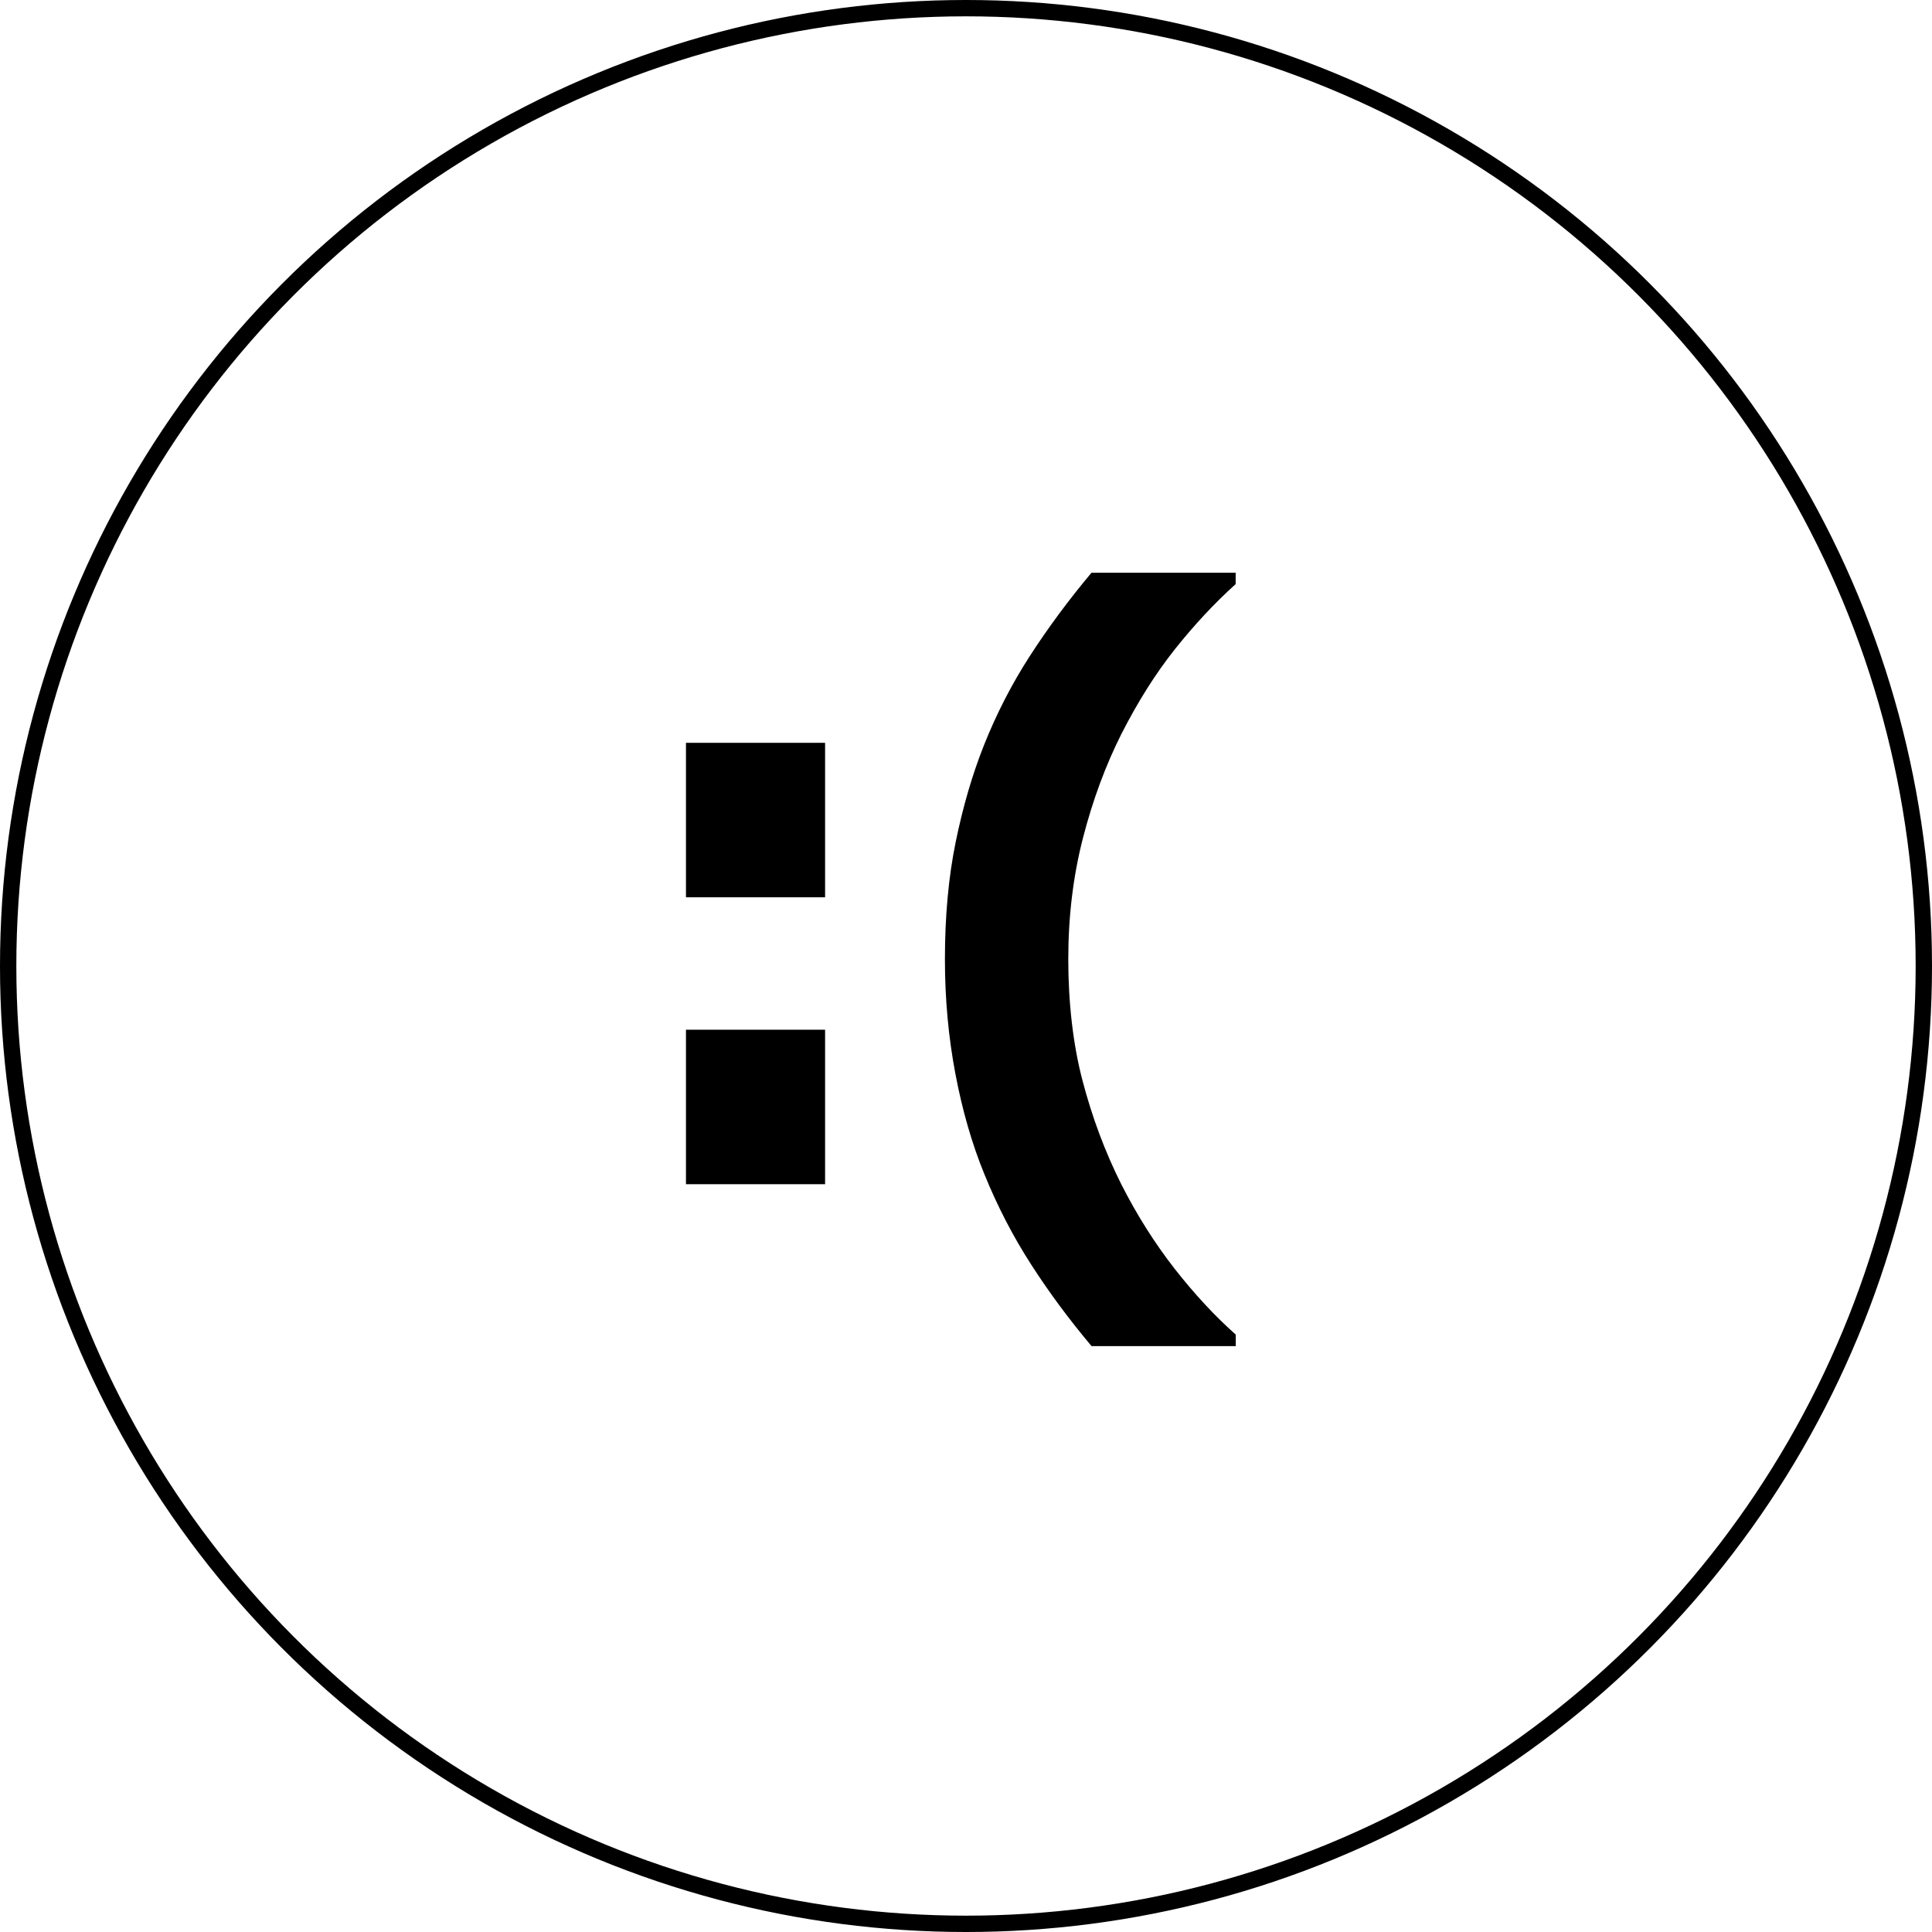
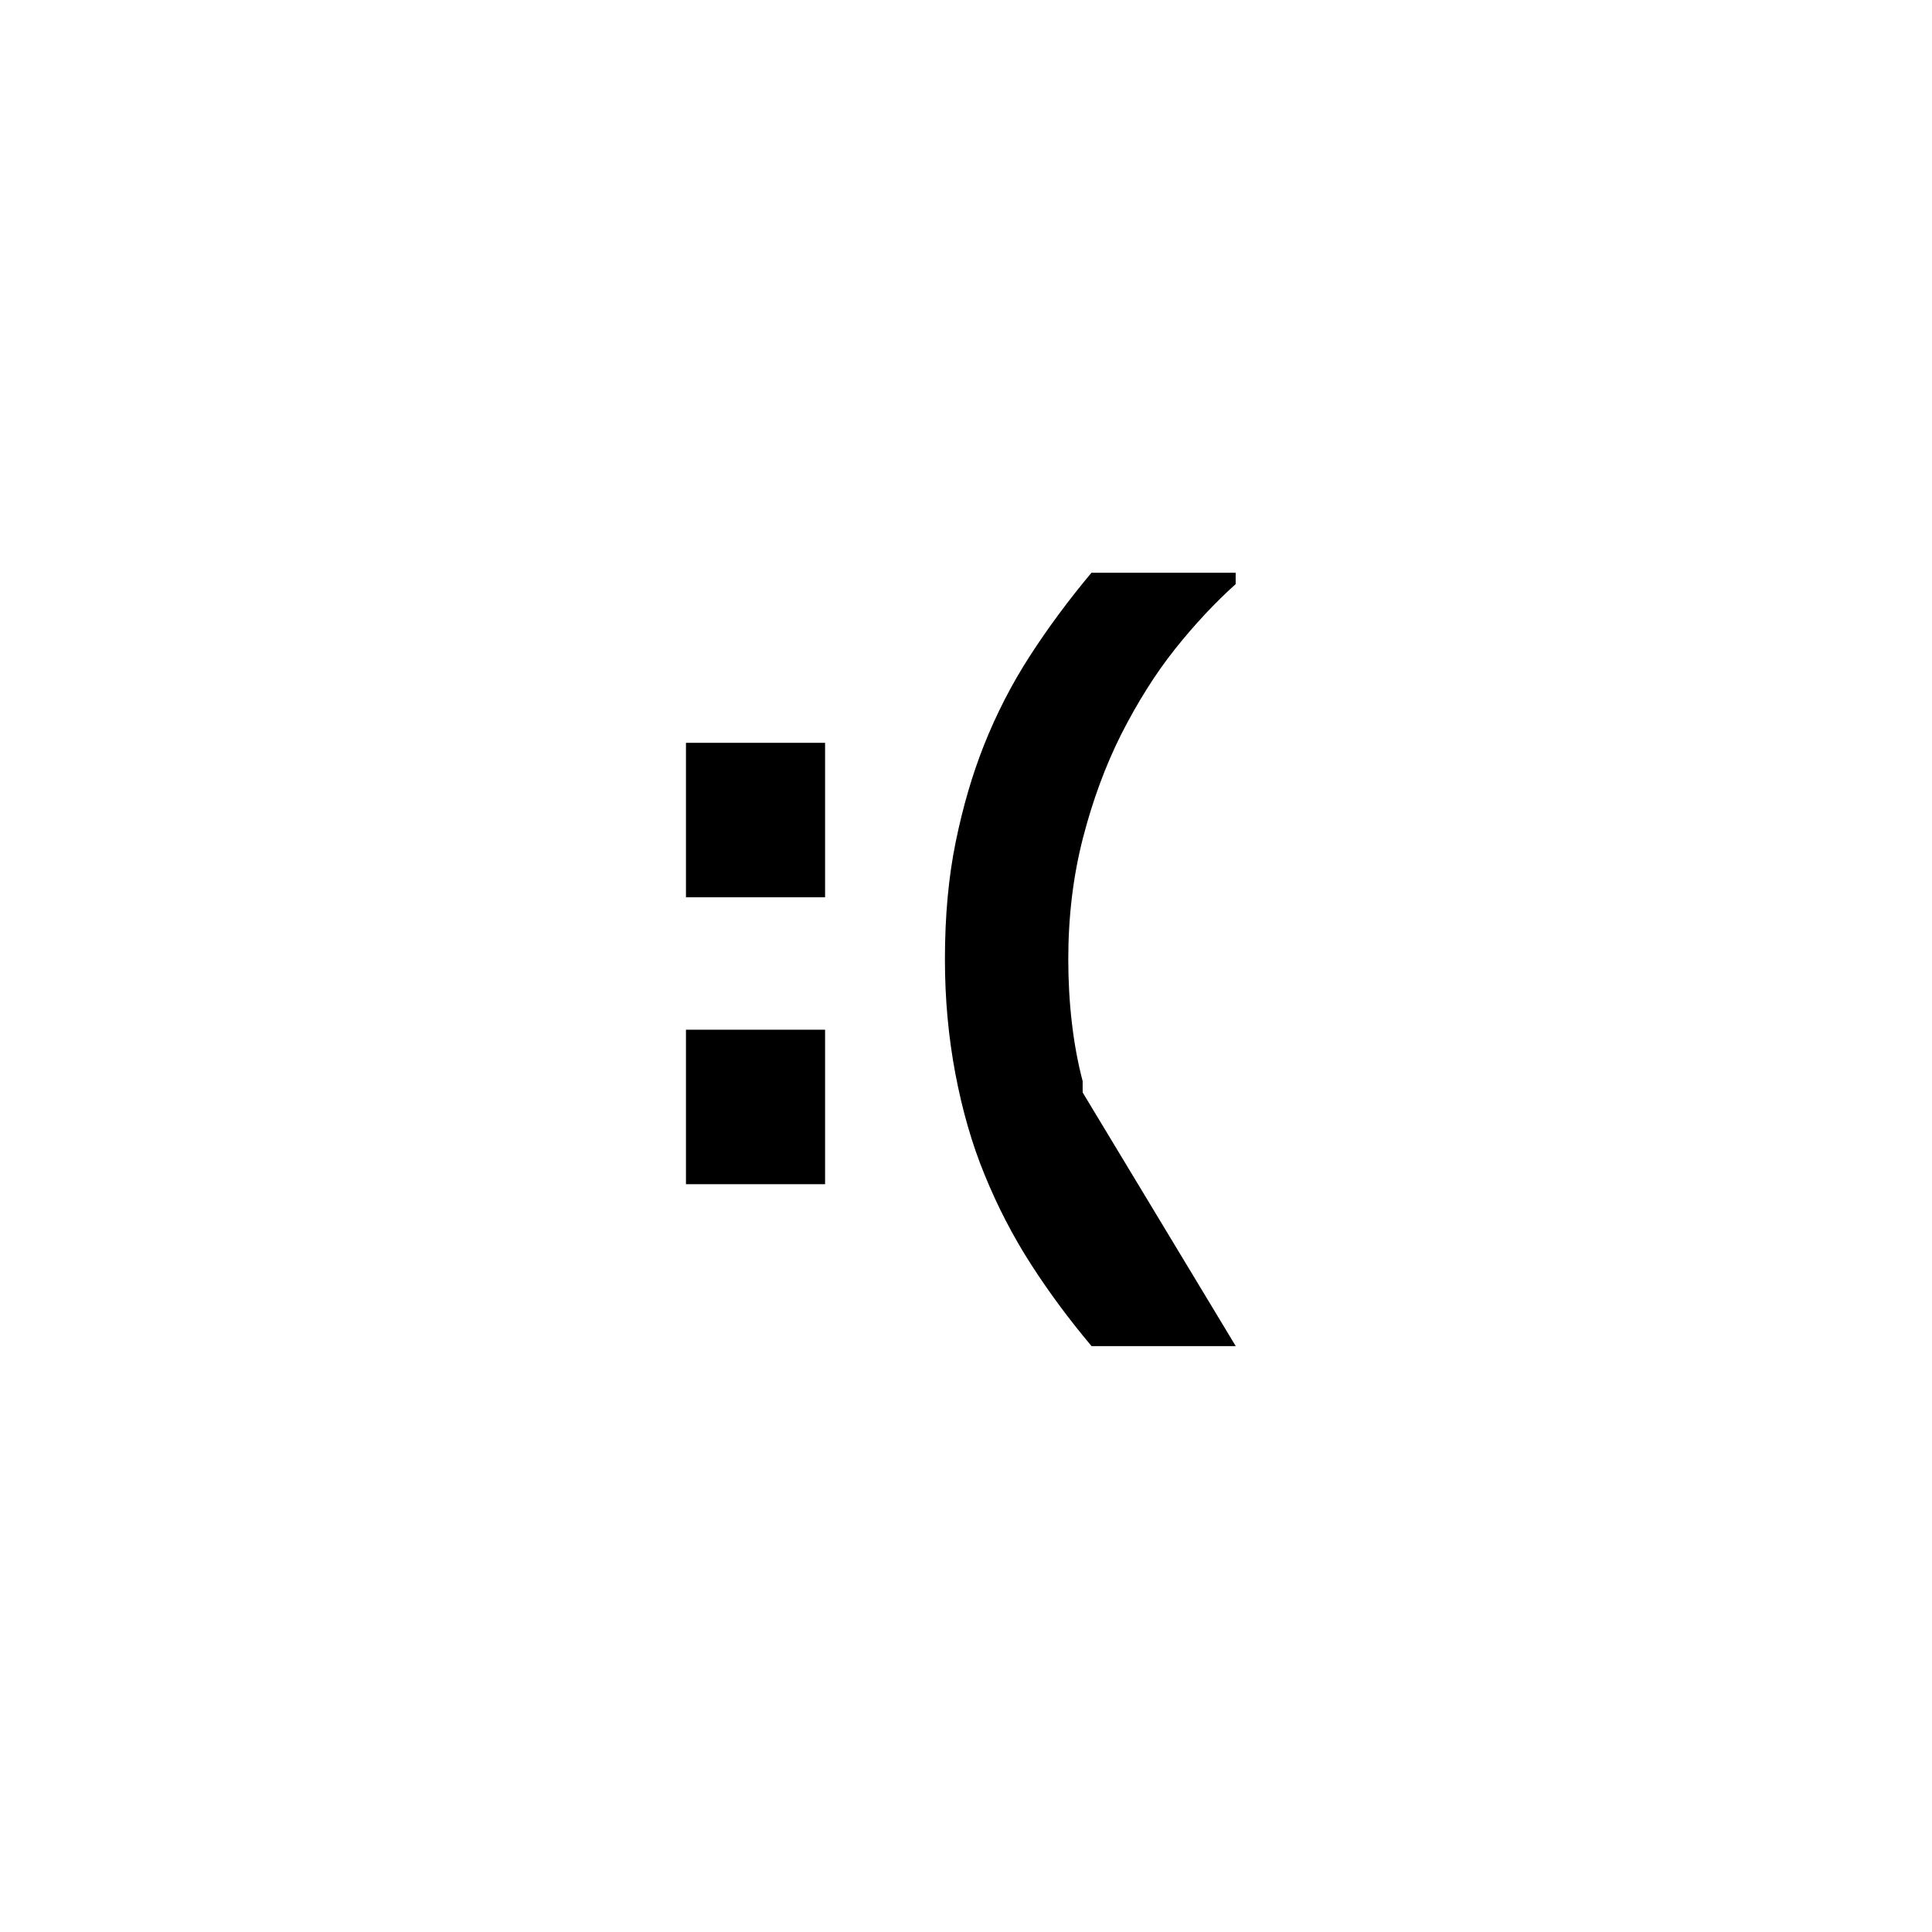
<svg xmlns="http://www.w3.org/2000/svg" id="Layer_2" data-name="Layer 2" viewBox="0 0 236.5 236.5">
  <defs>
    <style>
      .cls-1 {
        fill: none;
        stroke: #000;
        stroke-miterlimit: 10;
        stroke-width: 2px;
      }
    </style>
  </defs>
  <g id="Layer_1-2" data-name="Layer 1">
    <g>
-       <circle class="cls-1" cx="118.25" cy="118.25" r="117.25" />
      <g>
        <path d="M101,109.84h-17.03v-18.91h17.03v18.91ZM101,144.96h-17.03v-18.91h17.03v18.91Z" />
-         <path d="M151.27,164.78h-17.65c-2.73-3.24-5.2-6.57-7.41-10.01-2.21-3.43-4.12-7.12-5.72-11.06-1.51-3.69-2.69-7.78-3.54-12.27-.85-4.49-1.28-9.16-1.28-14,0-5.29.44-10.09,1.32-14.38.88-4.3,2.03-8.23,3.44-11.79,1.54-3.88,3.42-7.54,5.65-10.99,2.23-3.45,4.74-6.84,7.53-10.17h17.65v1.39c-2.6,2.34-5.07,5-7.43,7.96-2.36,2.97-4.55,6.44-6.57,10.41-1.92,3.82-3.49,8.05-4.69,12.7-1.2,4.65-1.8,9.61-1.8,14.86s.58,10.46,1.76,14.91c1.17,4.46,2.75,8.68,4.74,12.65,1.92,3.78,4.1,7.22,6.52,10.32,2.42,3.09,4.91,5.78,7.48,8.06v1.39Z" />
+         <path d="M151.27,164.78h-17.65c-2.73-3.24-5.2-6.57-7.41-10.01-2.21-3.43-4.12-7.12-5.72-11.06-1.51-3.69-2.69-7.78-3.54-12.27-.85-4.49-1.28-9.16-1.28-14,0-5.29.44-10.09,1.32-14.38.88-4.3,2.03-8.23,3.44-11.79,1.54-3.88,3.42-7.54,5.65-10.99,2.23-3.45,4.74-6.84,7.53-10.17h17.65v1.39c-2.6,2.34-5.07,5-7.43,7.96-2.36,2.97-4.55,6.44-6.57,10.41-1.92,3.82-3.49,8.05-4.69,12.7-1.2,4.65-1.8,9.61-1.8,14.86s.58,10.46,1.76,14.91v1.39Z" />
      </g>
    </g>
  </g>
</svg>